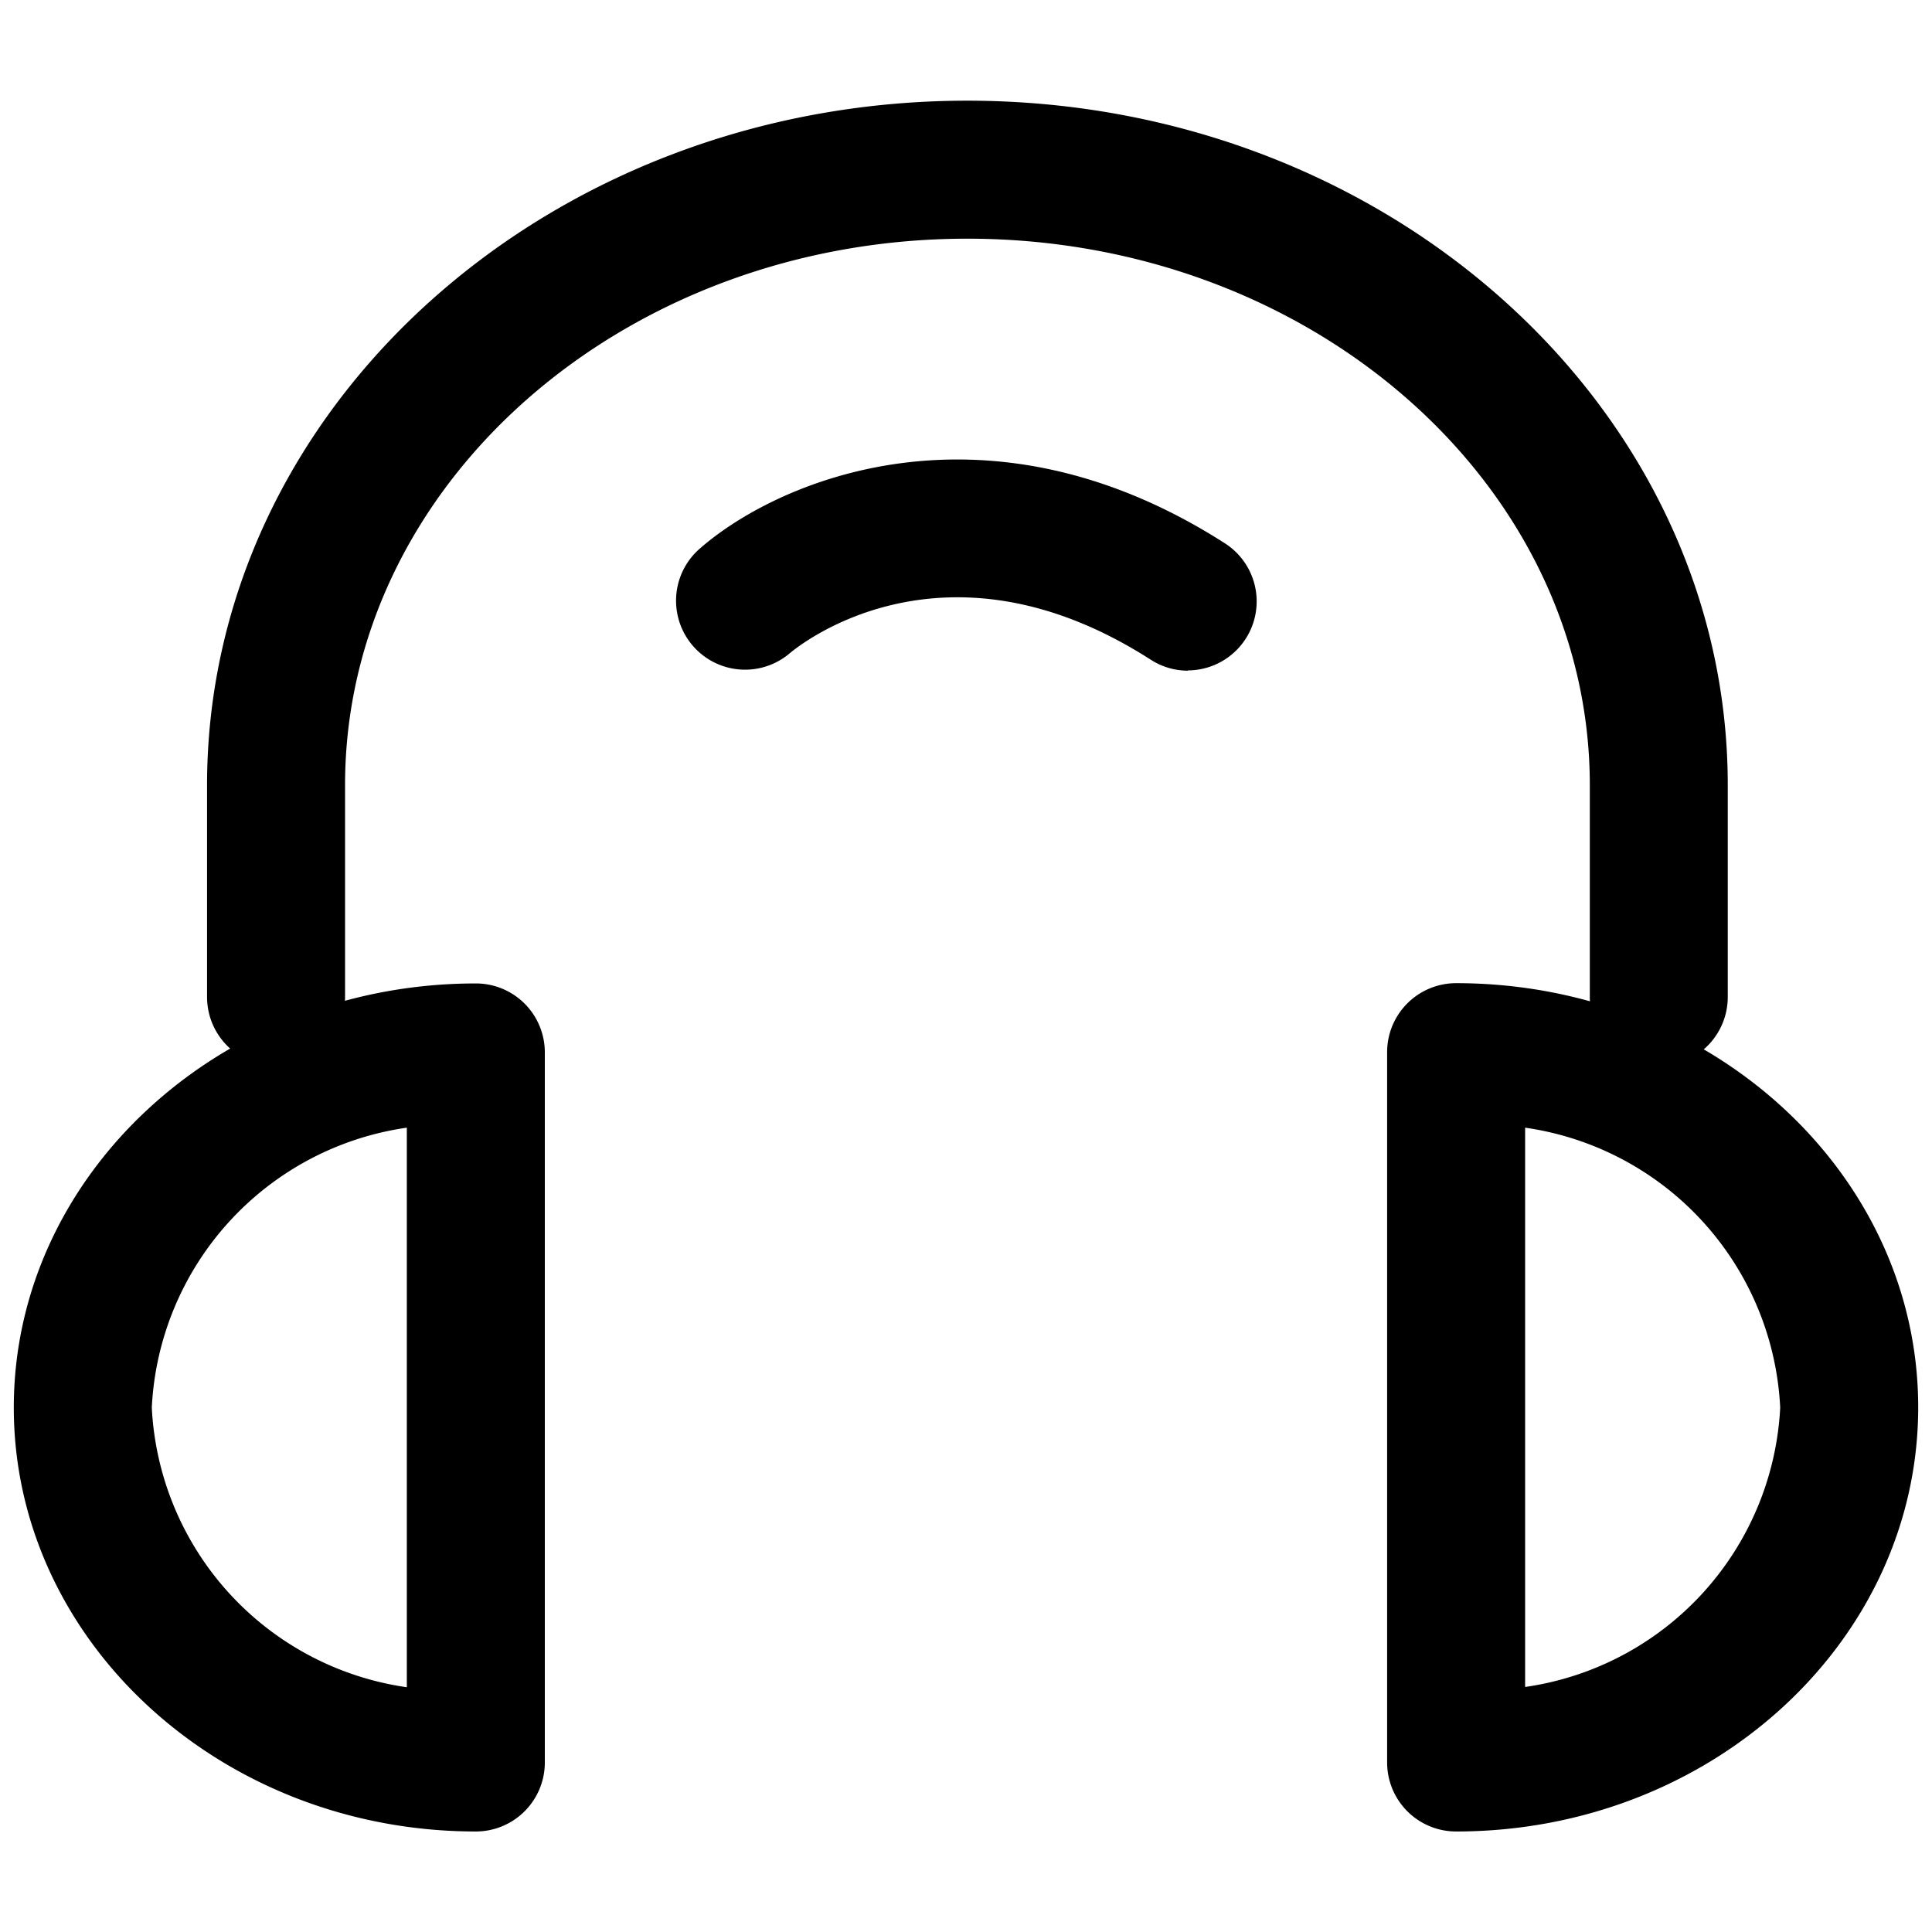
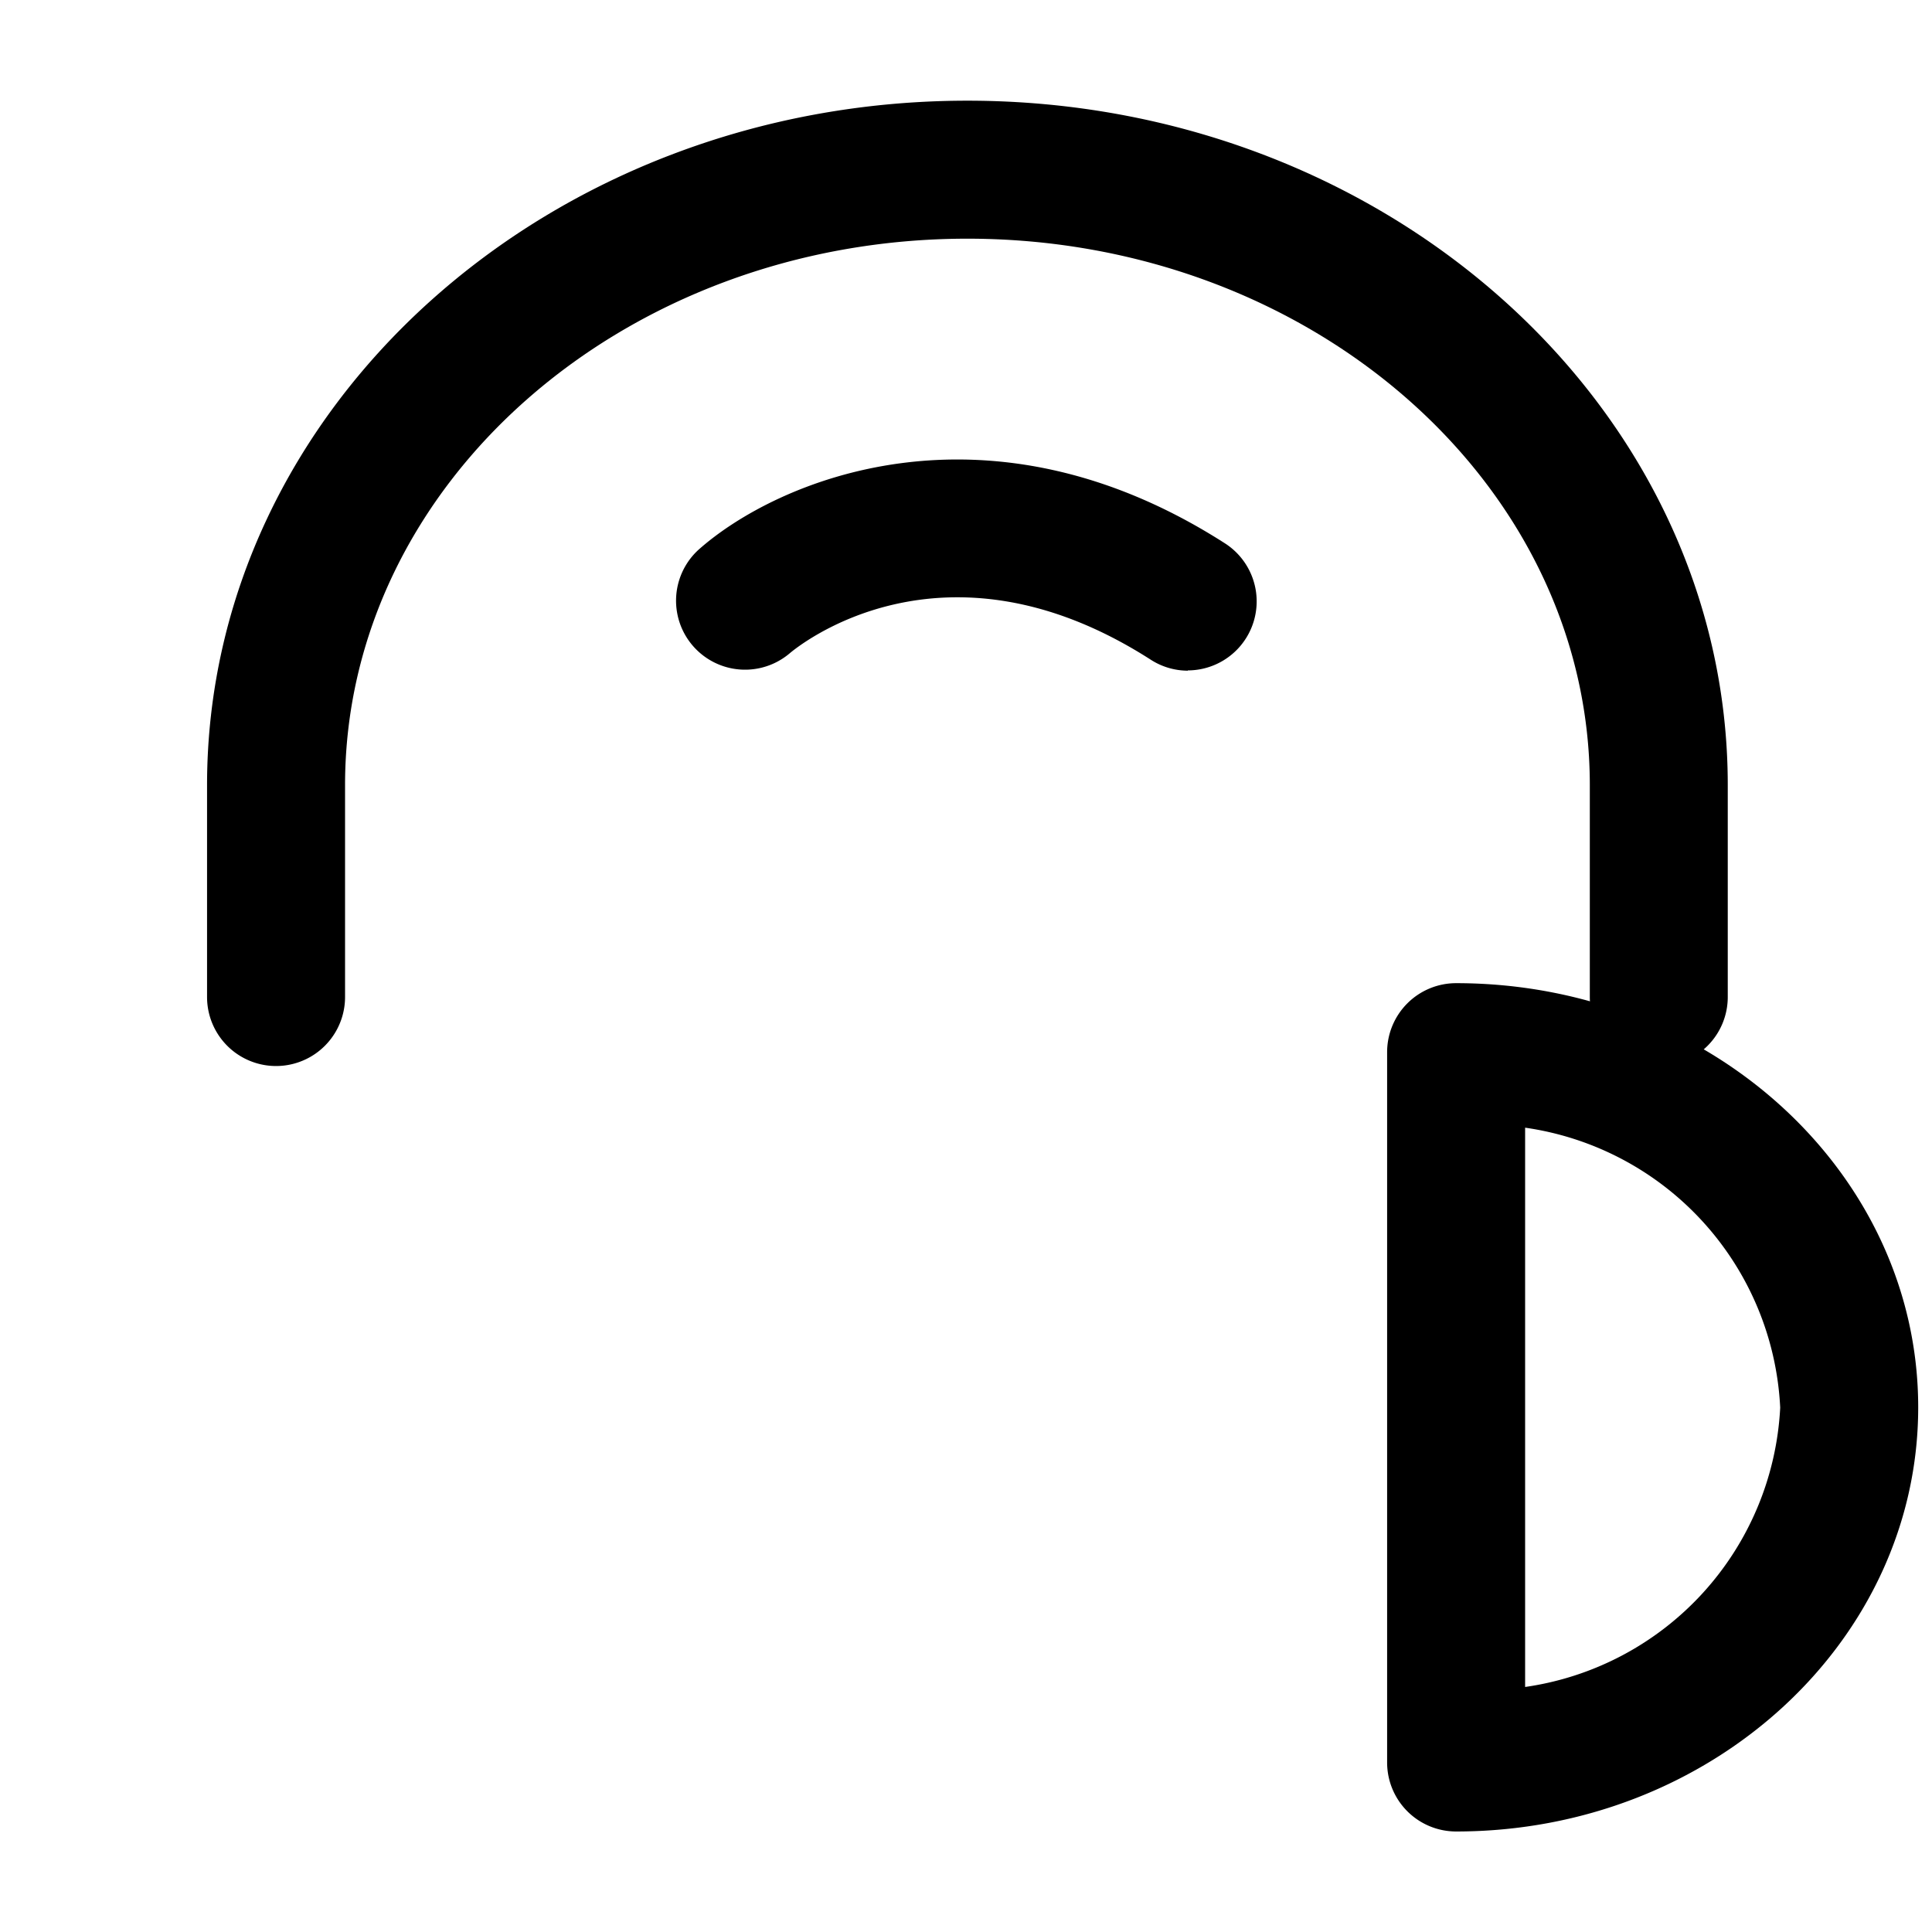
<svg xmlns="http://www.w3.org/2000/svg" fill="#000000" width="800px" height="800px" viewBox="0 0 35 35" data-name="Layer 2" id="afd818eb-4b23-42a4-90b5-e899aff61800">
  <path d="M30.051,19.312a1.25,1.25,0,0,1-1.25-1.25V14.224c0-5.461-5.058-9.9-11.276-9.9S6.251,8.763,6.251,14.224v3.838a1.25,1.25,0,0,1-2.5,0V14.224c0-6.839,6.179-12.4,13.774-12.4S31.3,7.385,31.3,14.224v3.838A1.25,1.25,0,0,1,30.051,19.312Z" />
  <path d="M26.379,33.179a1.25,1.25,0,0,1-1.25-1.25V19.061a1.25,1.25,0,0,1,1.25-1.25c4.616,0,8.371,3.447,8.371,7.684S31,33.179,26.379,33.179Zm1.25-12.75V30.561A5.39,5.39,0,0,0,32.25,25.5,5.39,5.39,0,0,0,27.629,20.429Z" />
-   <path d="M8.62,33.179C4.005,33.179.25,29.732.25,25.5s3.755-7.684,8.37-7.684a1.249,1.249,0,0,1,1.25,1.25V31.929A1.25,1.25,0,0,1,8.62,33.179ZM7.37,20.429A5.391,5.391,0,0,0,2.75,25.5a5.39,5.39,0,0,0,4.62,5.066Z" />
  <path d="M21.519,12.15a1.245,1.245,0,0,1-.674-.2c-3.78-2.423-6.429-.208-6.541-.113a1.25,1.25,0,0,1-1.656-1.872c1.406-1.257,5.212-2.9,9.546-.12a1.25,1.25,0,0,1-.675,2.3Z" />
</svg>